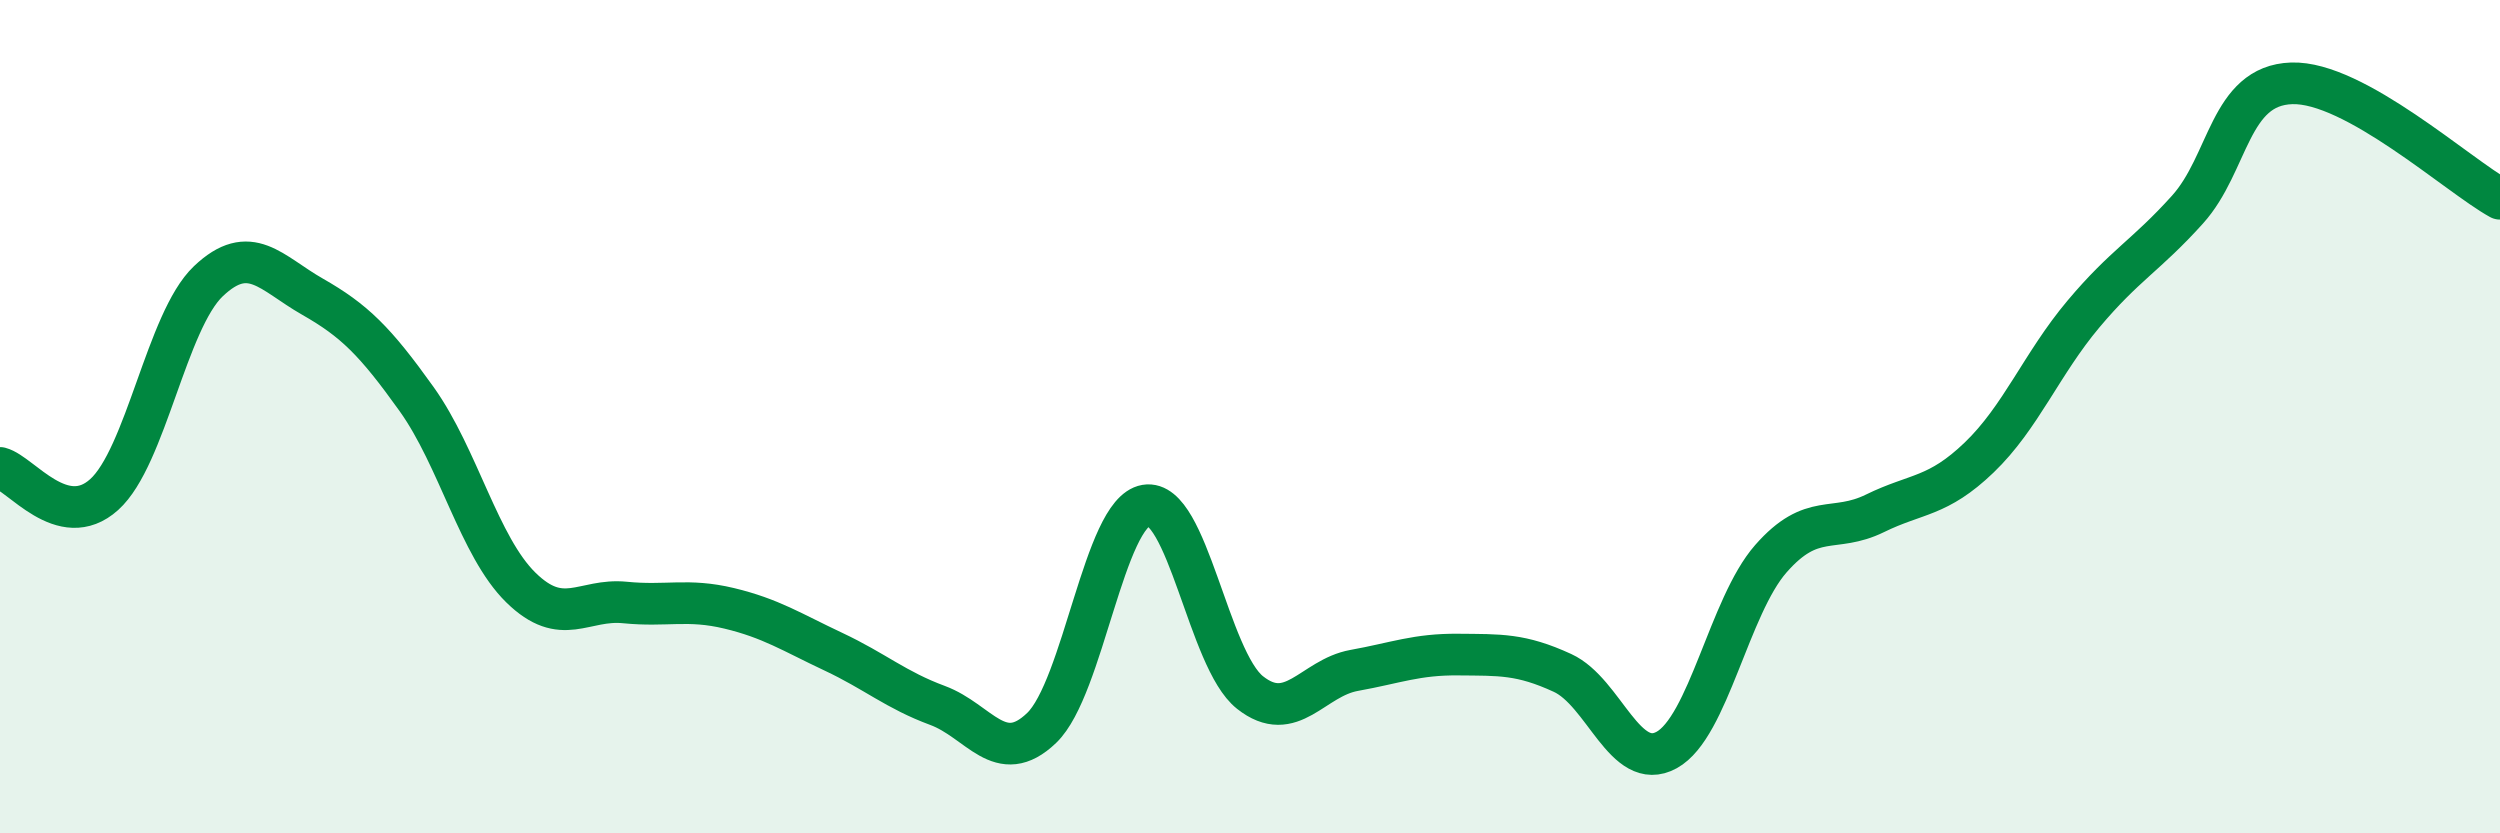
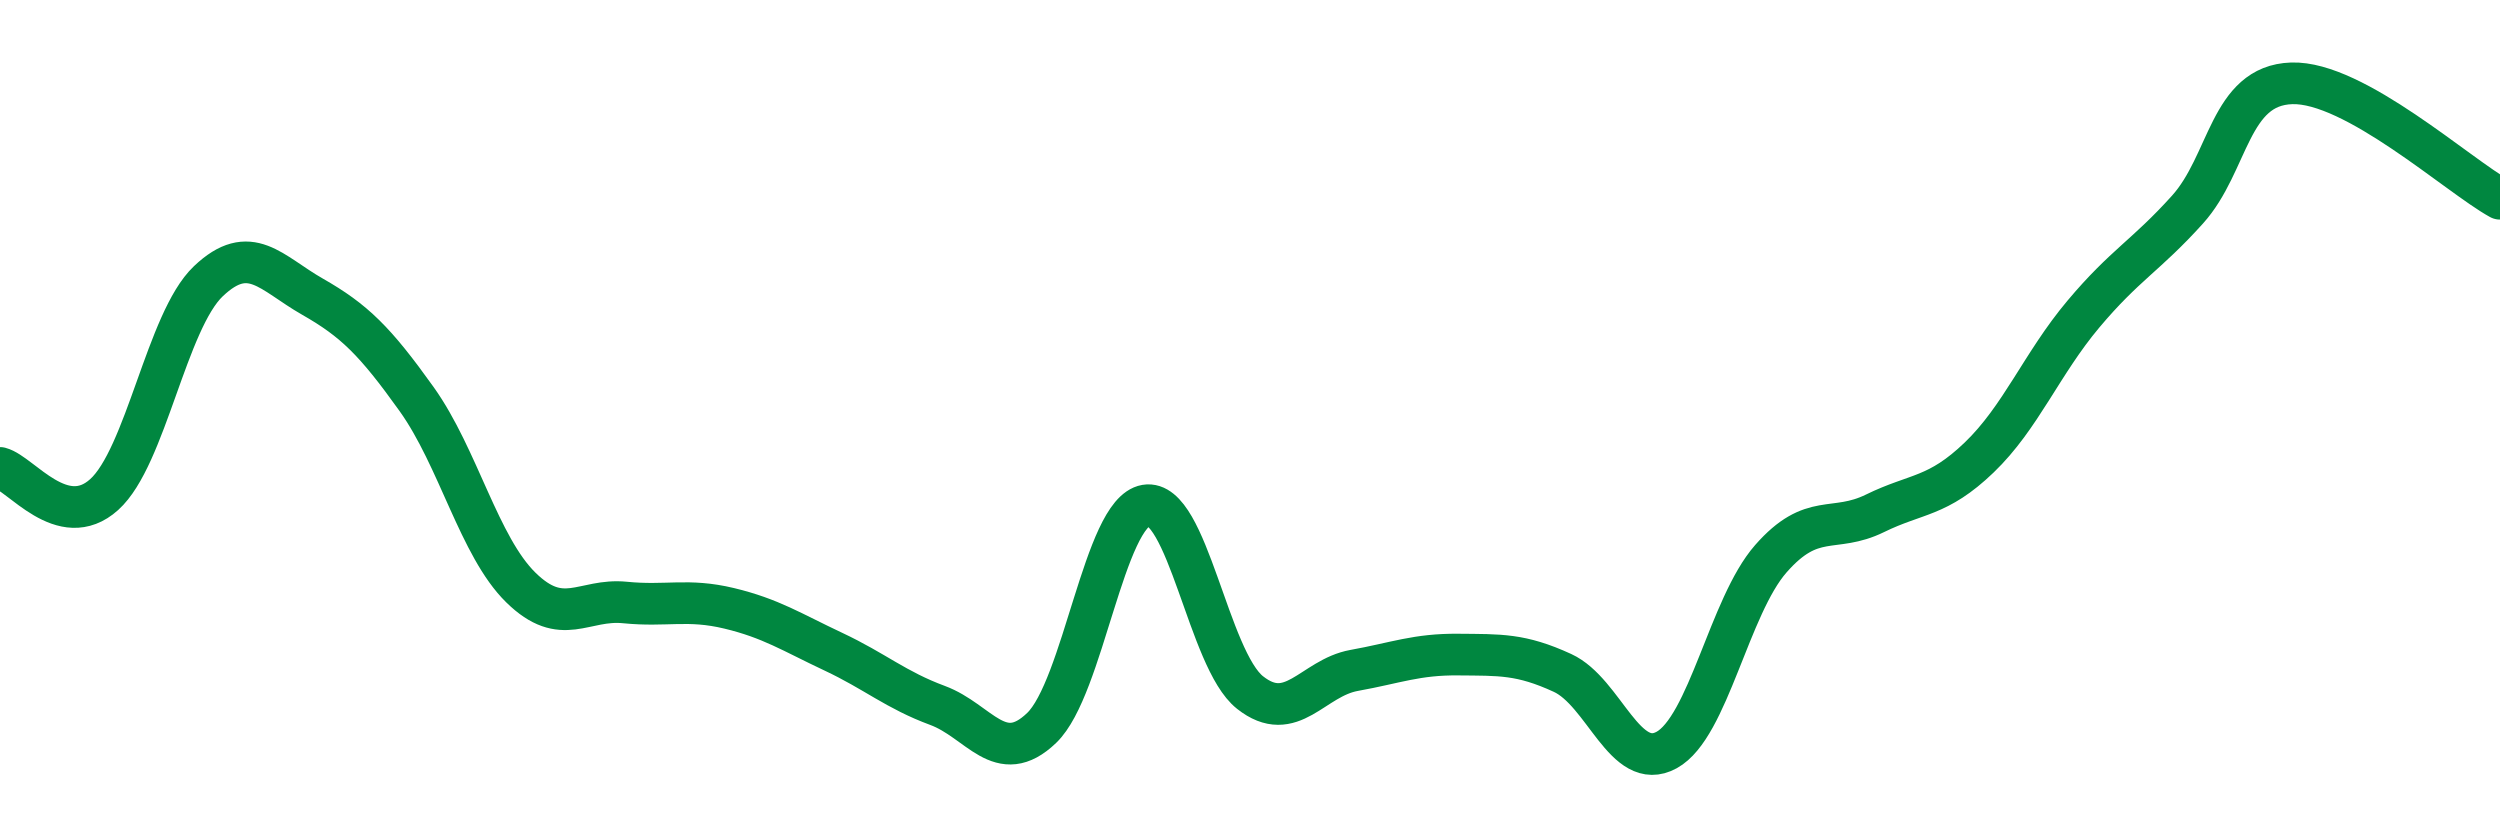
<svg xmlns="http://www.w3.org/2000/svg" width="60" height="20" viewBox="0 0 60 20">
-   <path d="M 0,11.23 C 0.5,11.36 1.5,12.77 2.5,11.87 C 3.5,10.97 4,7.7 5,6.75 C 6,5.8 6.5,6.55 7.5,7.12 C 8.5,7.69 9,8.18 10,9.58 C 11,10.98 11.5,13.12 12.5,14.1 C 13.5,15.08 14,14.36 15,14.46 C 16,14.56 16.5,14.36 17.5,14.6 C 18.5,14.84 19,15.17 20,15.64 C 21,16.11 21.5,16.56 22.5,16.93 C 23.5,17.3 24,18.43 25,17.47 C 26,16.51 26.5,12.3 27.5,12.13 C 28.5,11.96 29,15.83 30,16.62 C 31,17.41 31.5,16.27 32.5,16.09 C 33.5,15.91 34,15.7 35,15.71 C 36,15.72 36.5,15.69 37.5,16.15 C 38.5,16.61 39,18.55 40,18 C 41,17.45 41.5,14.55 42.5,13.41 C 43.5,12.27 44,12.81 45,12.32 C 46,11.83 46.5,11.94 47.5,10.98 C 48.5,10.02 49,8.73 50,7.54 C 51,6.35 51.5,6.14 52.5,5.03 C 53.5,3.92 53.5,2.05 55,2 C 56.5,1.95 59,4.22 60,4.77L60 20L0 20Z" fill="#008740" opacity="0.1" stroke-linecap="round" stroke-linejoin="round" />
  <path d="M 0,11.23 C 0.5,11.36 1.5,12.77 2.5,11.87 C 3.5,10.97 4,7.7 5,6.75 C 6,5.8 6.5,6.55 7.5,7.12 C 8.5,7.69 9,8.18 10,9.58 C 11,10.98 11.5,13.12 12.5,14.1 C 13.5,15.08 14,14.36 15,14.46 C 16,14.56 16.5,14.36 17.5,14.6 C 18.5,14.84 19,15.17 20,15.64 C 21,16.11 21.5,16.56 22.5,16.93 C 23.5,17.3 24,18.43 25,17.47 C 26,16.51 26.5,12.3 27.5,12.13 C 28.5,11.96 29,15.83 30,16.62 C 31,17.41 31.5,16.27 32.5,16.09 C 33.5,15.91 34,15.7 35,15.71 C 36,15.72 36.5,15.69 37.5,16.15 C 38.5,16.61 39,18.55 40,18 C 41,17.45 41.5,14.55 42.5,13.41 C 43.5,12.27 44,12.81 45,12.32 C 46,11.83 46.5,11.94 47.5,10.98 C 48.5,10.02 49,8.73 50,7.54 C 51,6.35 51.5,6.14 52.5,5.03 C 53.5,3.92 53.5,2.05 55,2 C 56.5,1.95 59,4.22 60,4.77" stroke="#008740" stroke-width="1" fill="none" stroke-linecap="round" stroke-linejoin="round" />
</svg>